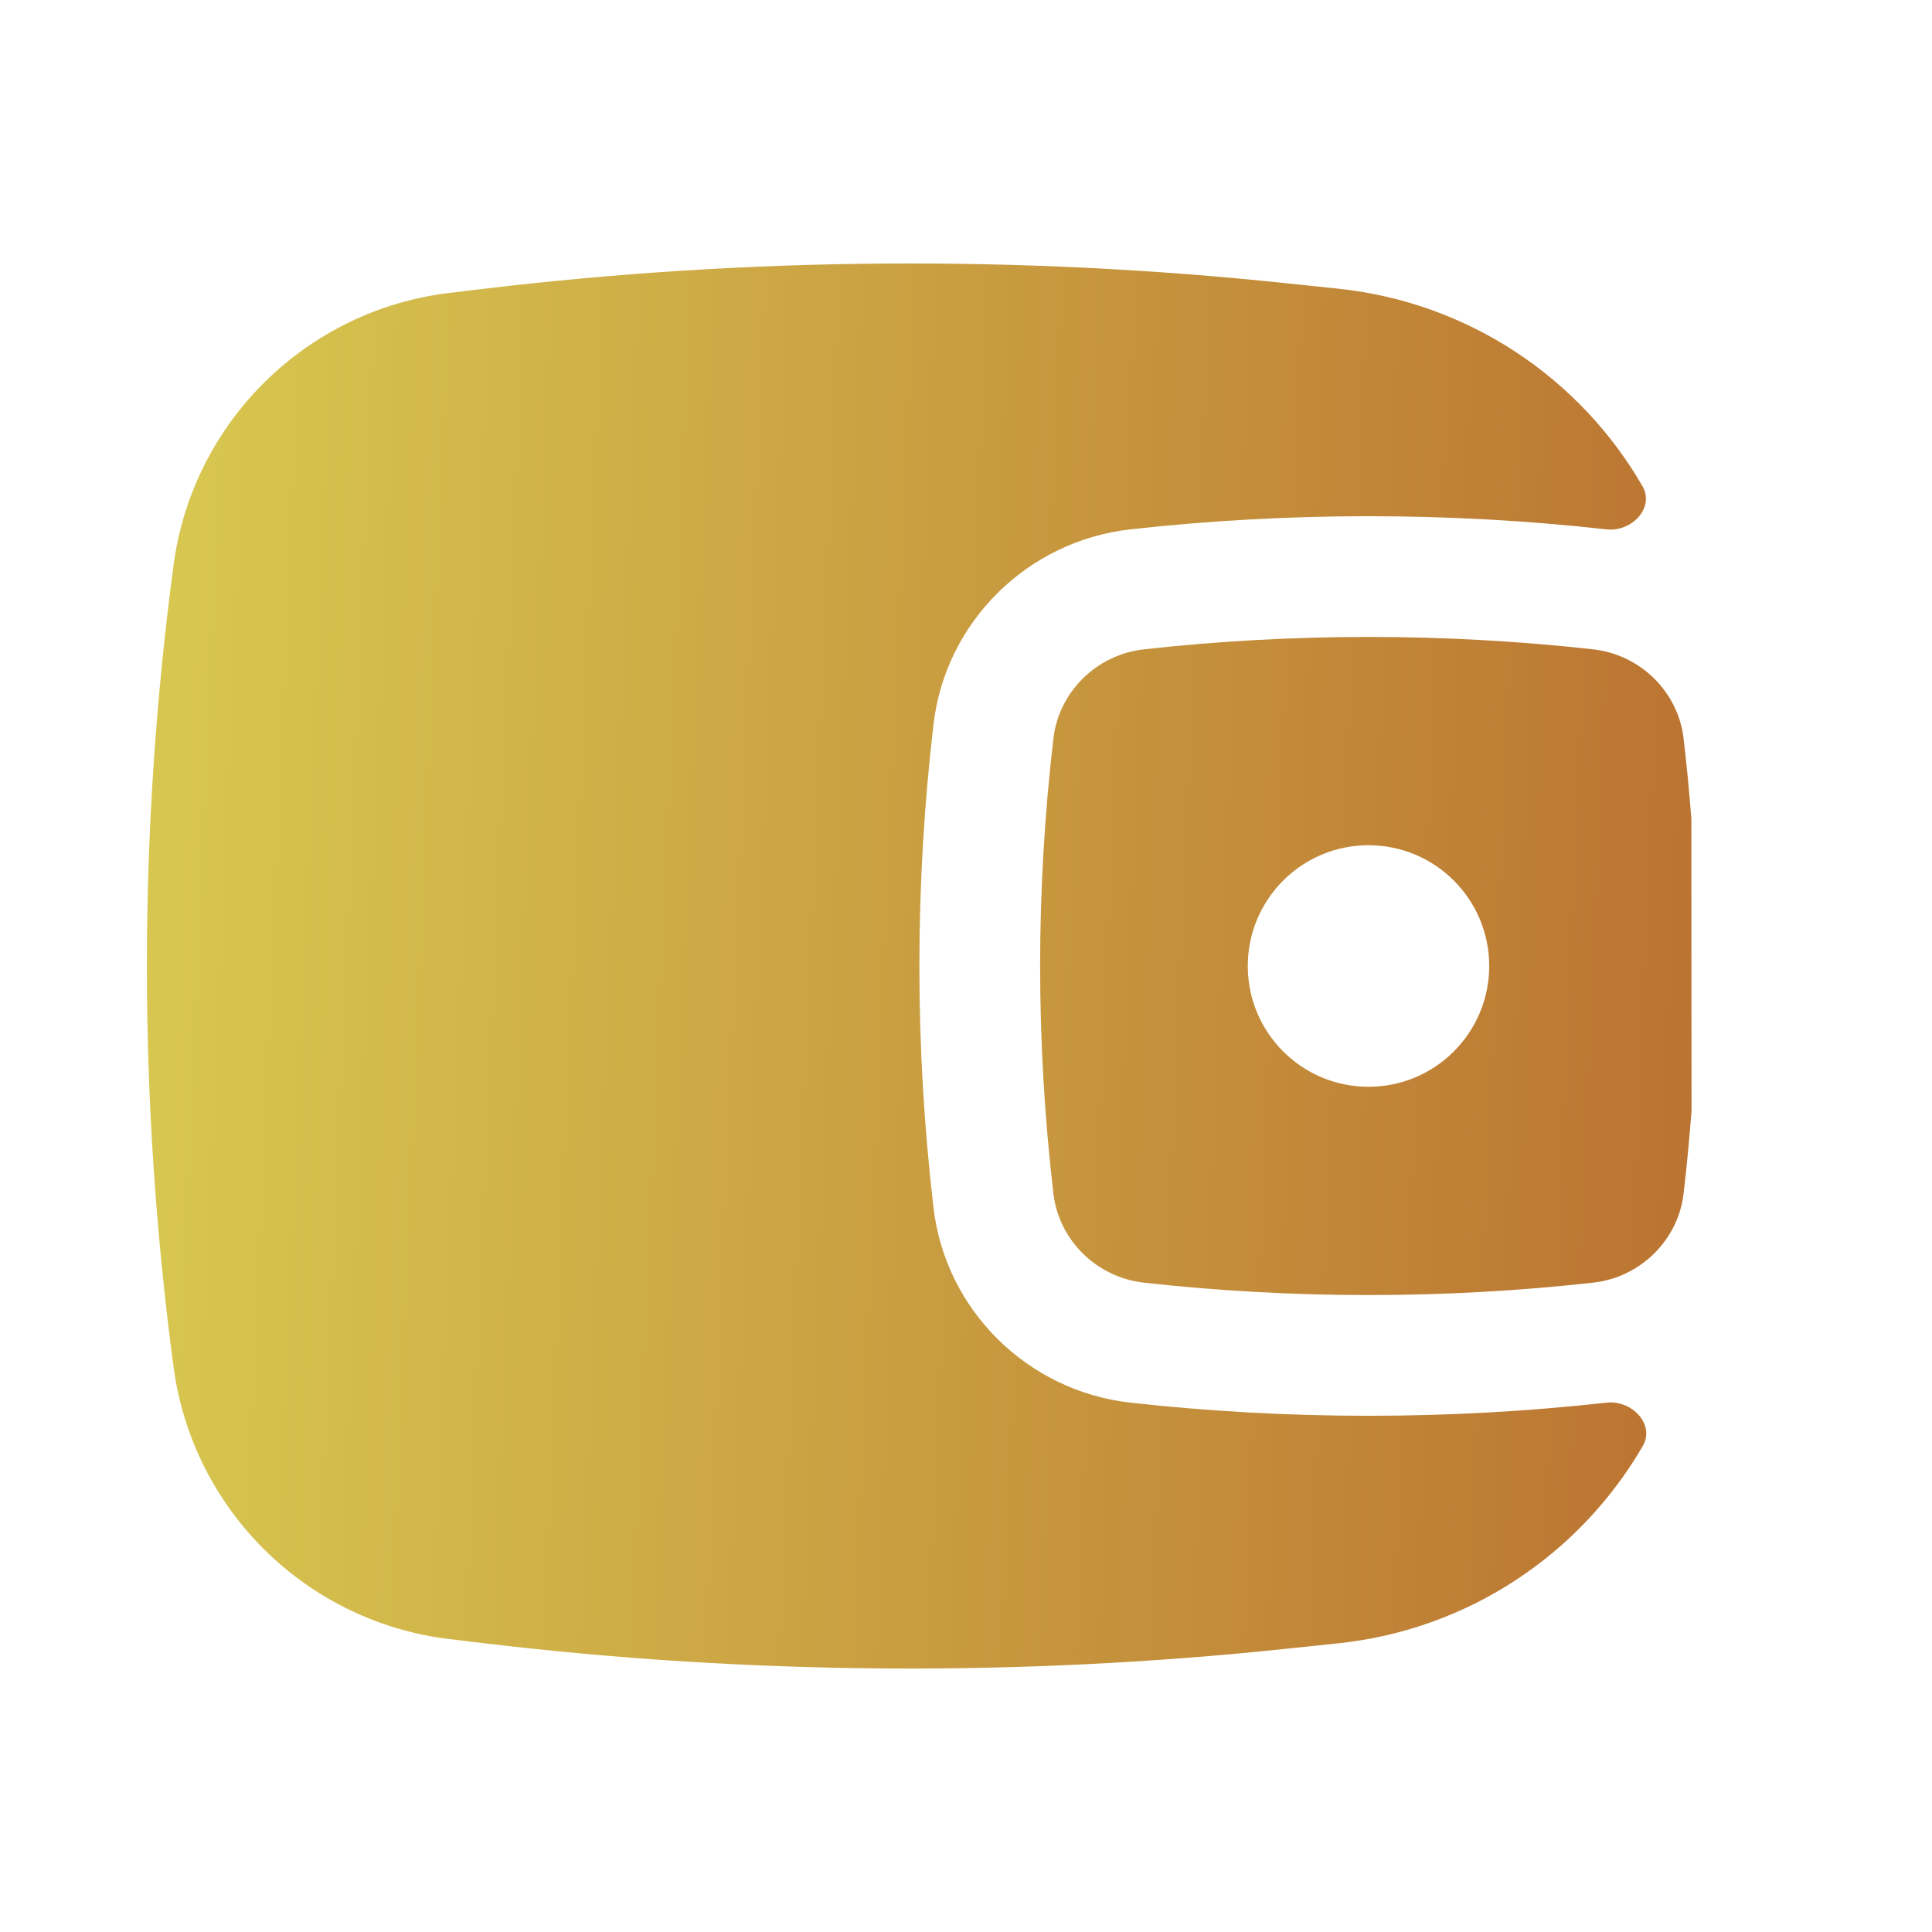
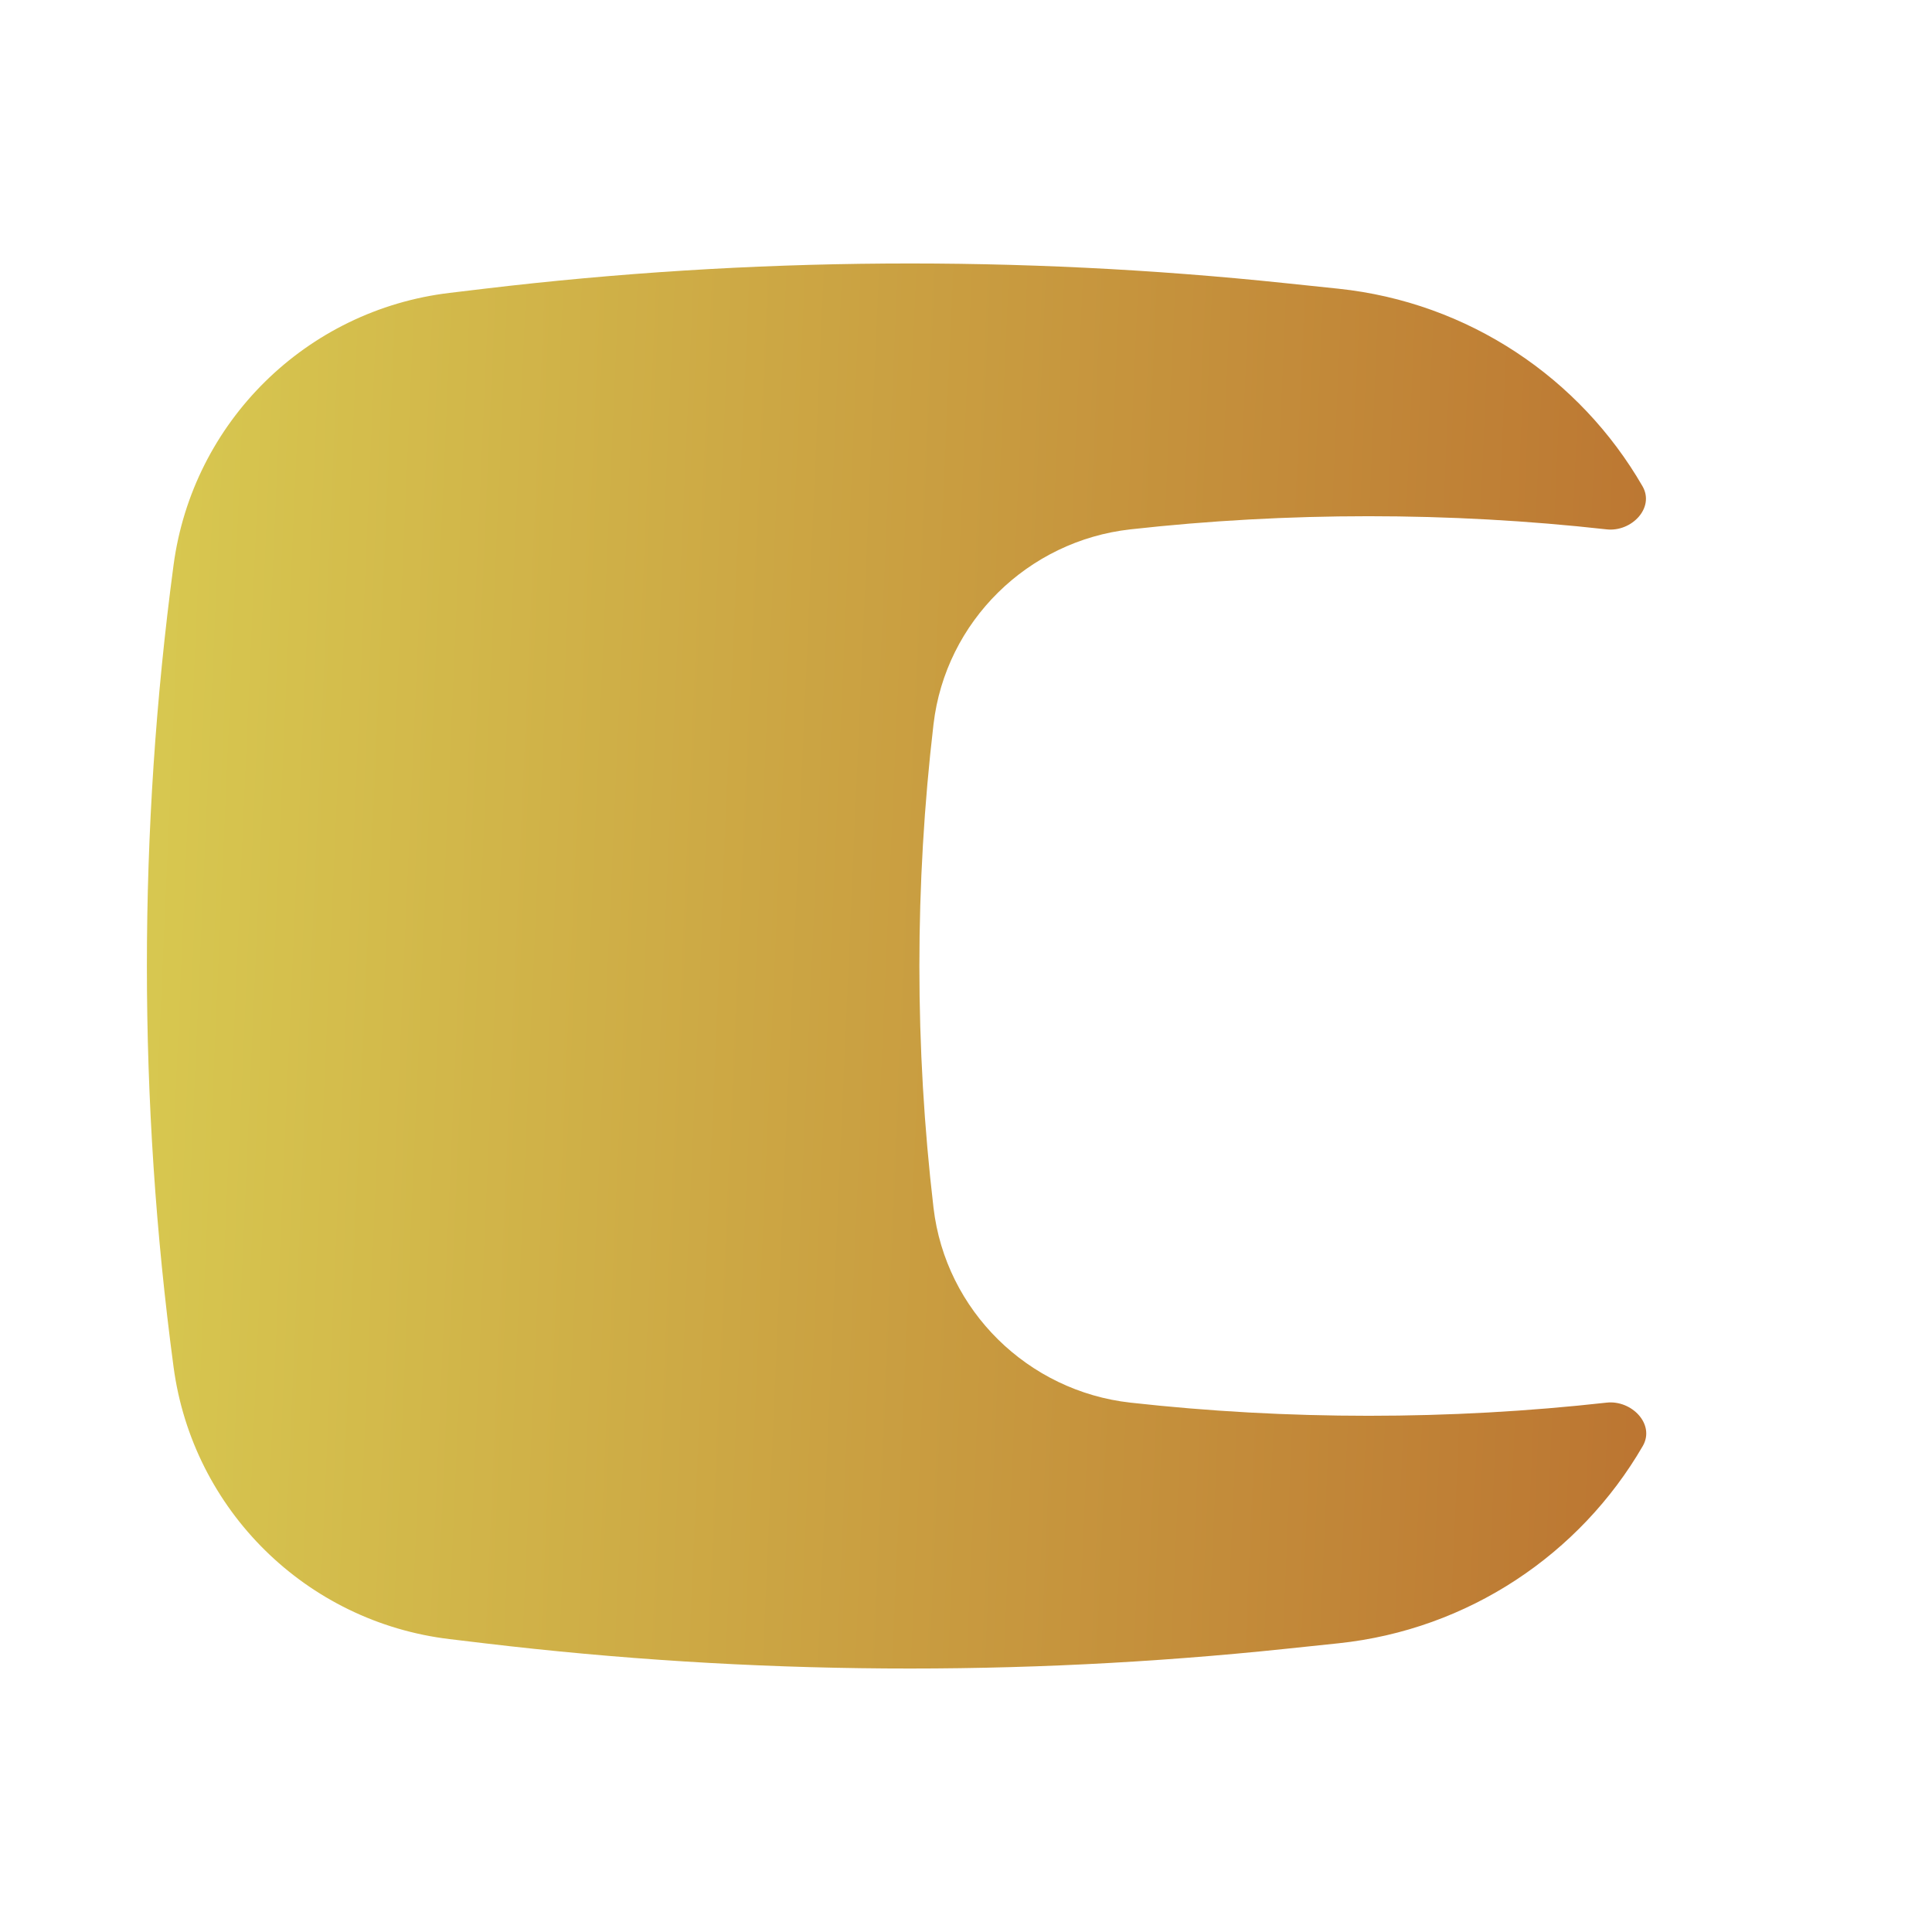
<svg xmlns="http://www.w3.org/2000/svg" width="39" height="39" viewBox="0 0 39 39" fill="none">
-   <path fill-rule="evenodd" clip-rule="evenodd" d="M34.142 16.528L34.146 22.416C34.104 22.976 34.051 23.537 33.985 24.096C33.876 25.031 33.116 25.785 32.161 25.892C29.172 26.226 26.078 26.226 23.088 25.892C22.134 25.785 21.374 25.031 21.265 24.096C20.907 21.042 20.907 17.958 21.265 14.904C21.374 13.969 22.134 13.215 23.088 13.108C26.078 12.774 29.172 12.774 32.161 13.108C33.116 13.215 33.876 13.969 33.985 14.904C34.049 15.445 34.101 15.986 34.142 16.528ZM27.625 17.062C26.279 17.062 25.188 18.154 25.188 19.5C25.188 20.846 26.279 21.938 27.625 21.938C28.971 21.938 30.062 20.846 30.062 19.5C30.062 18.154 28.971 17.062 27.625 17.062Z" fill="url(#paint0_linear_30_404)" />
  <path d="M33.156 9.815C33.408 10.252 32.934 10.742 32.432 10.686C29.263 10.332 25.987 10.332 22.818 10.686C20.755 10.916 19.087 12.541 18.844 14.621C18.464 17.863 18.464 21.137 18.844 24.379C19.087 26.459 20.755 28.084 22.818 28.314C25.987 28.668 29.263 28.668 32.432 28.314C32.938 28.258 33.416 28.751 33.161 29.191C31.895 31.373 29.64 32.896 27.019 33.172L25.959 33.283C20.579 33.849 15.153 33.812 9.781 33.172L9.079 33.088C6.183 32.743 3.888 30.481 3.503 27.59C2.786 22.22 2.786 16.78 3.503 11.41C3.888 8.519 6.183 6.257 9.079 5.912L9.781 5.828C15.153 5.188 20.579 5.151 25.959 5.717L27.019 5.828C29.642 6.104 31.894 7.63 33.156 9.815Z" fill="url(#paint1_linear_30_404)" />
  <defs>
    <linearGradient id="paint0_linear_30_404" x1="-3.409" y1="-2.718" x2="38.416" y2="-0.886" gradientUnits="userSpaceOnUse">
      <stop stop-color="#DEDB57" />
      <stop offset="1" stop-color="#B86B2E" />
    </linearGradient>
    <linearGradient id="paint1_linear_30_404" x1="-3.409" y1="-2.718" x2="38.416" y2="-0.886" gradientUnits="userSpaceOnUse">
      <stop stop-color="#DEDB57" />
      <stop offset="1" stop-color="#B86B2E" />
    </linearGradient>
  </defs>
</svg>